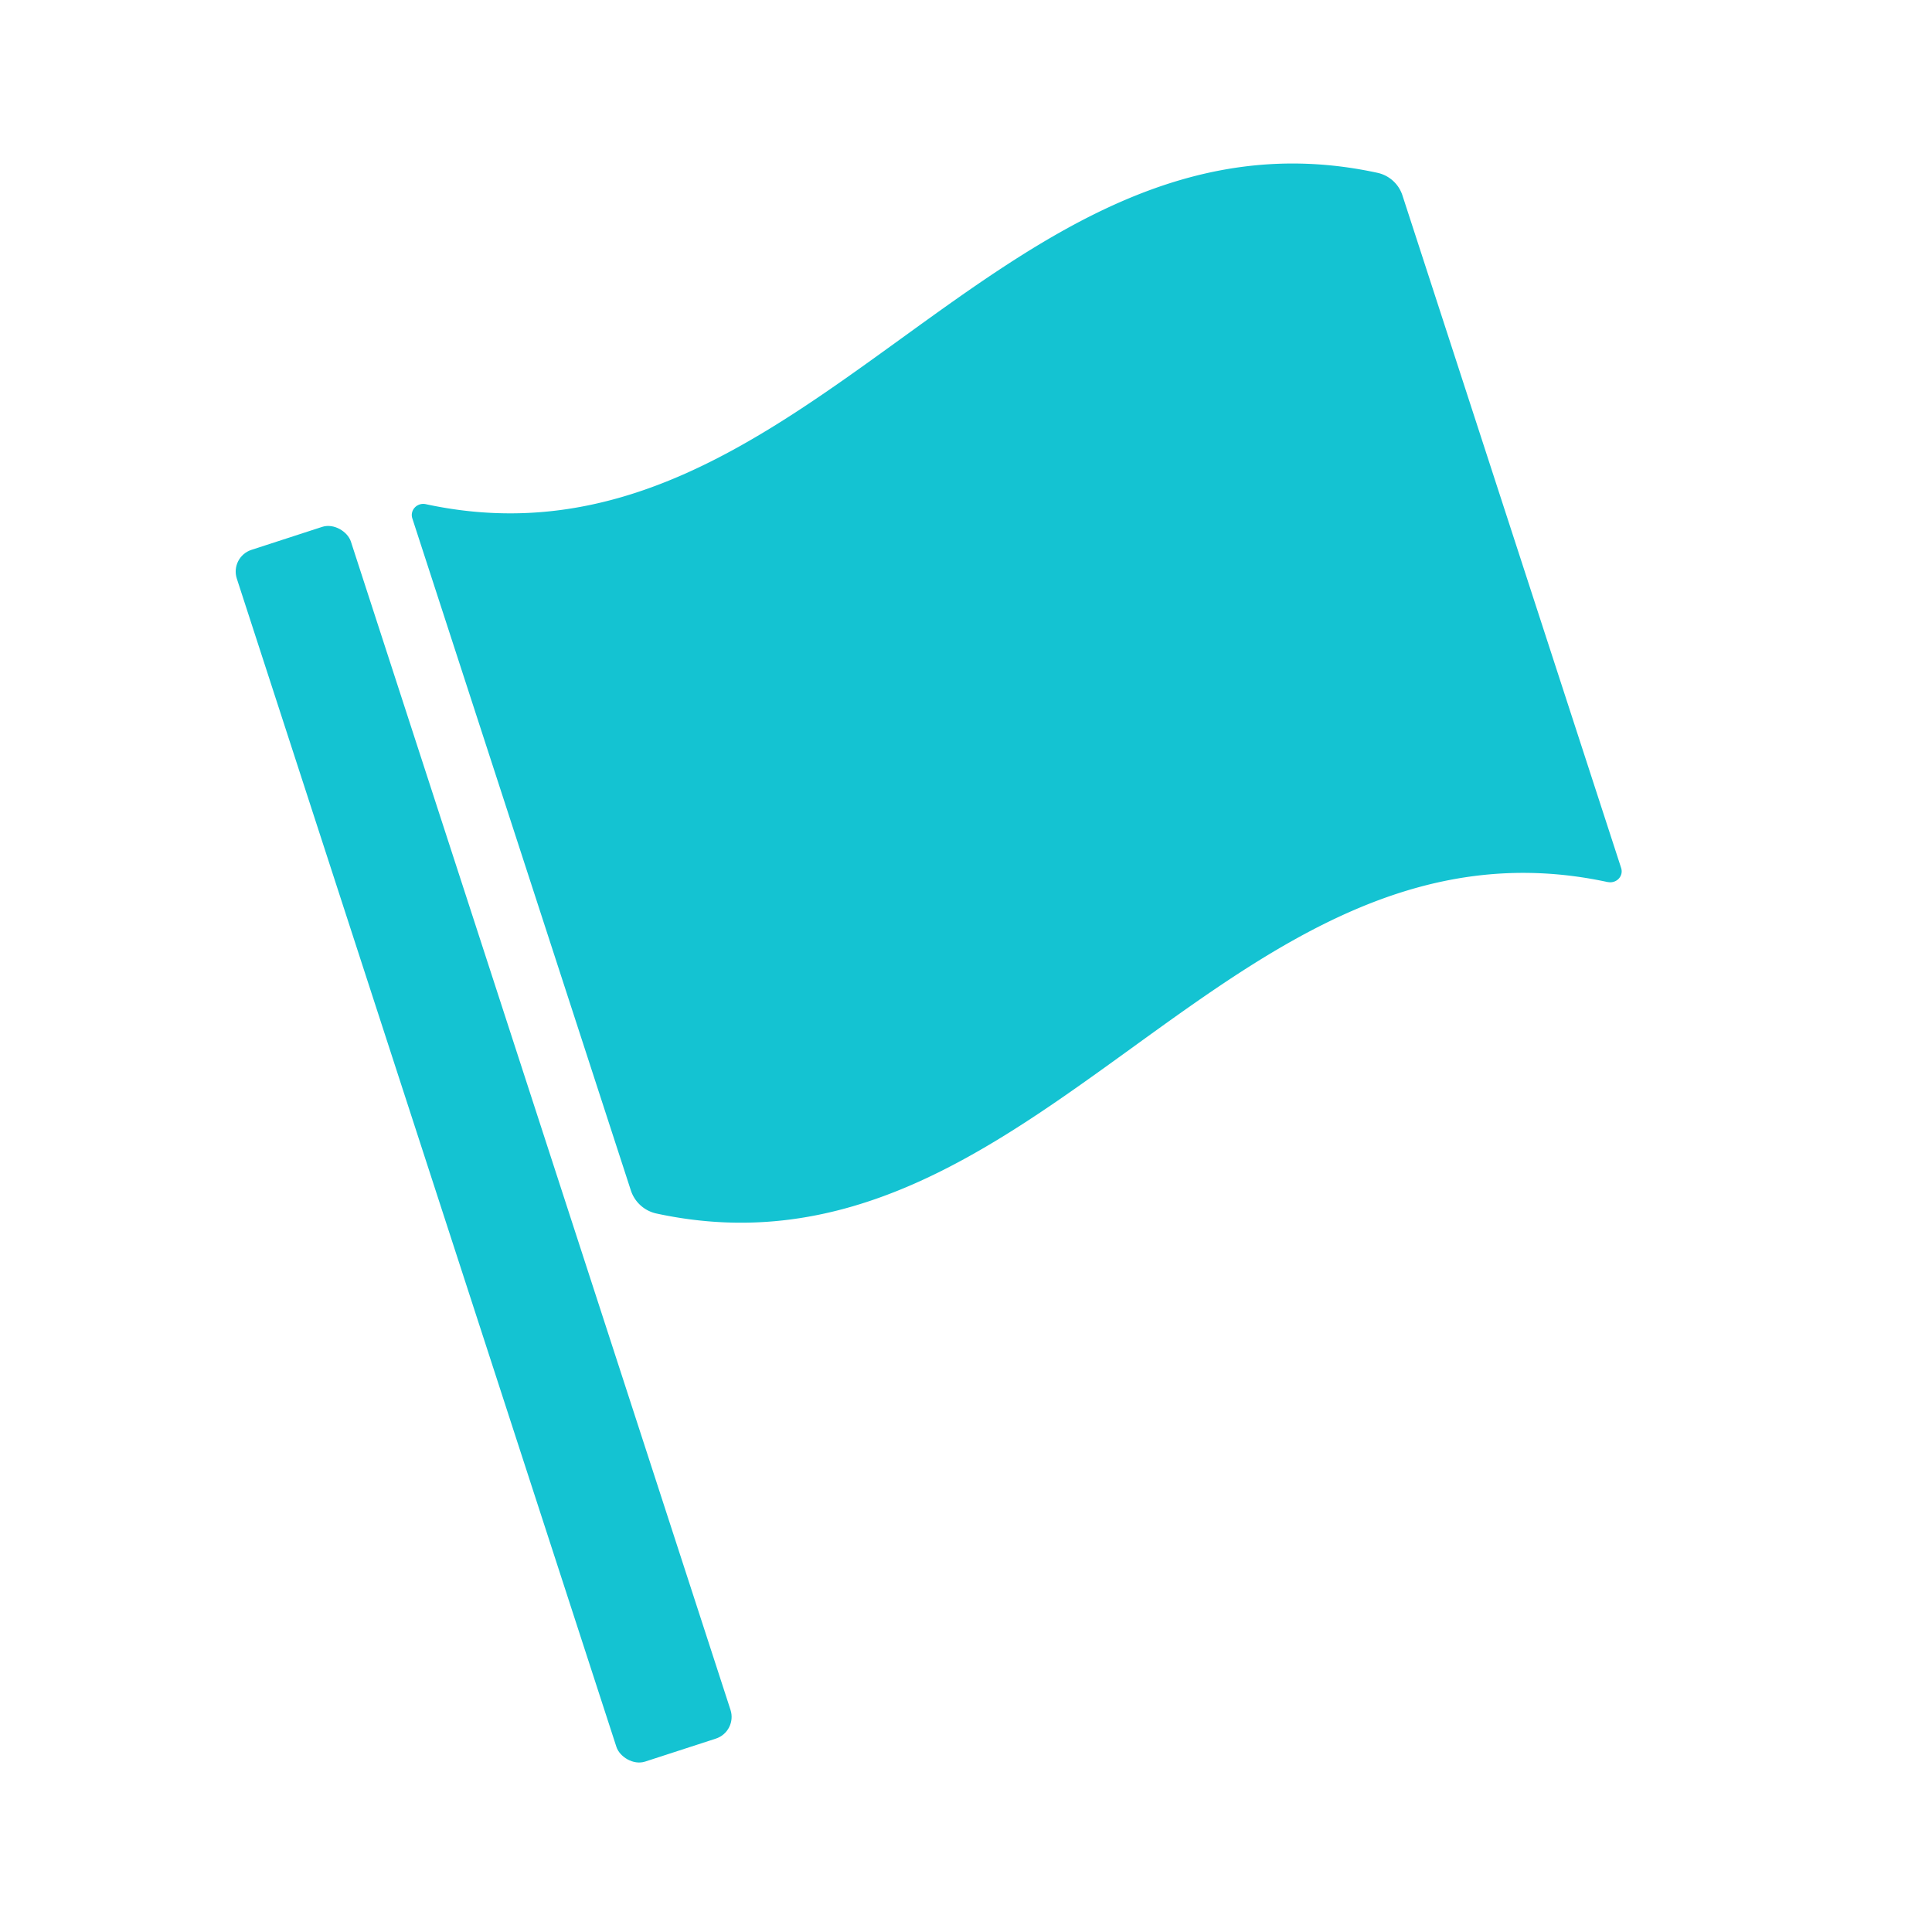
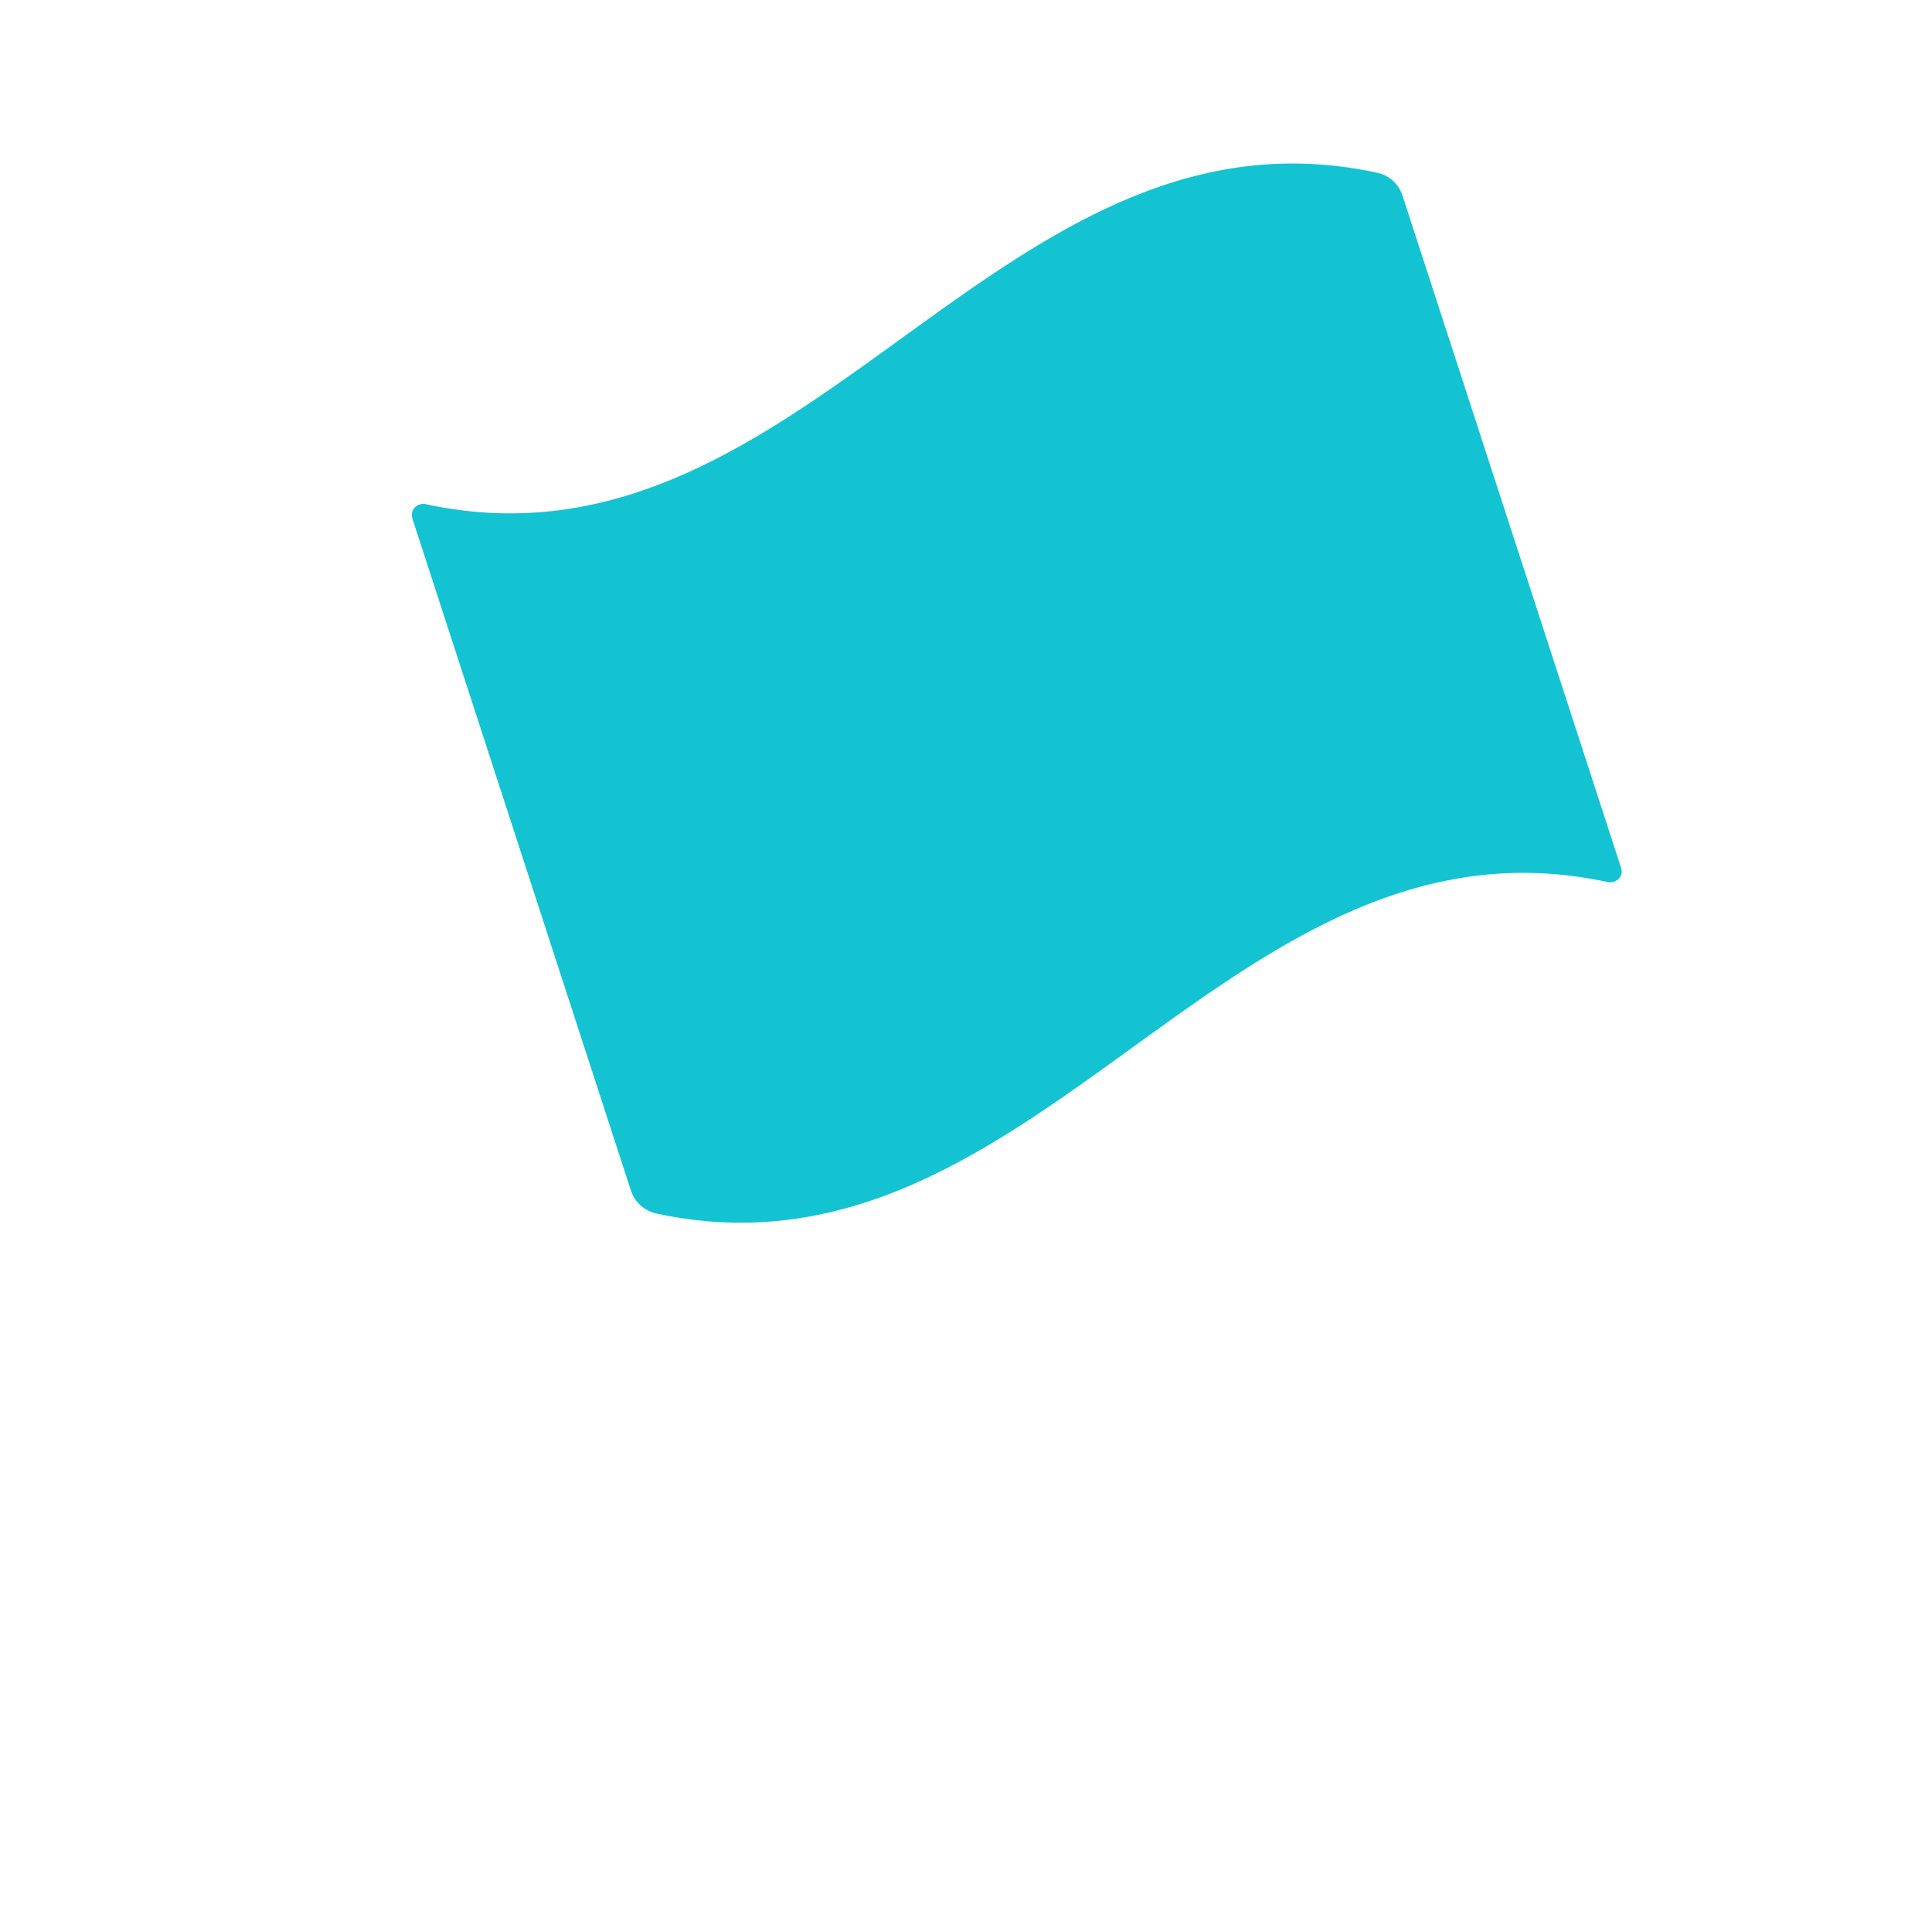
<svg xmlns="http://www.w3.org/2000/svg" viewBox="0 0 48 48">
  <path d="m0 0h48v48h-48z" fill="none" />
-   <path d="m0 0h48v48h-48z" fill="none" />
  <g fill="#14c3d2">
-     <rect height="31.656" rx=".567" transform="matrix(.951 -.309 .309 .951 -8.201 5.111)" width="2.98" x="10.533" y="12.597" />
    <path d="m39.943 21.915c-9.437-2.038-14.205 10.28-23.645 8.232a.86.86 0 0 1 -.626-.576l-5.427-16.689c-.068-.209.12-.402.334-.356 9.438 2.036 14.206-10.287 23.65-8.231a.84.84 0 0 1 .615.562l5.432 16.705c.068.208-.12.397-.333.351z" />
  </g>
</svg>